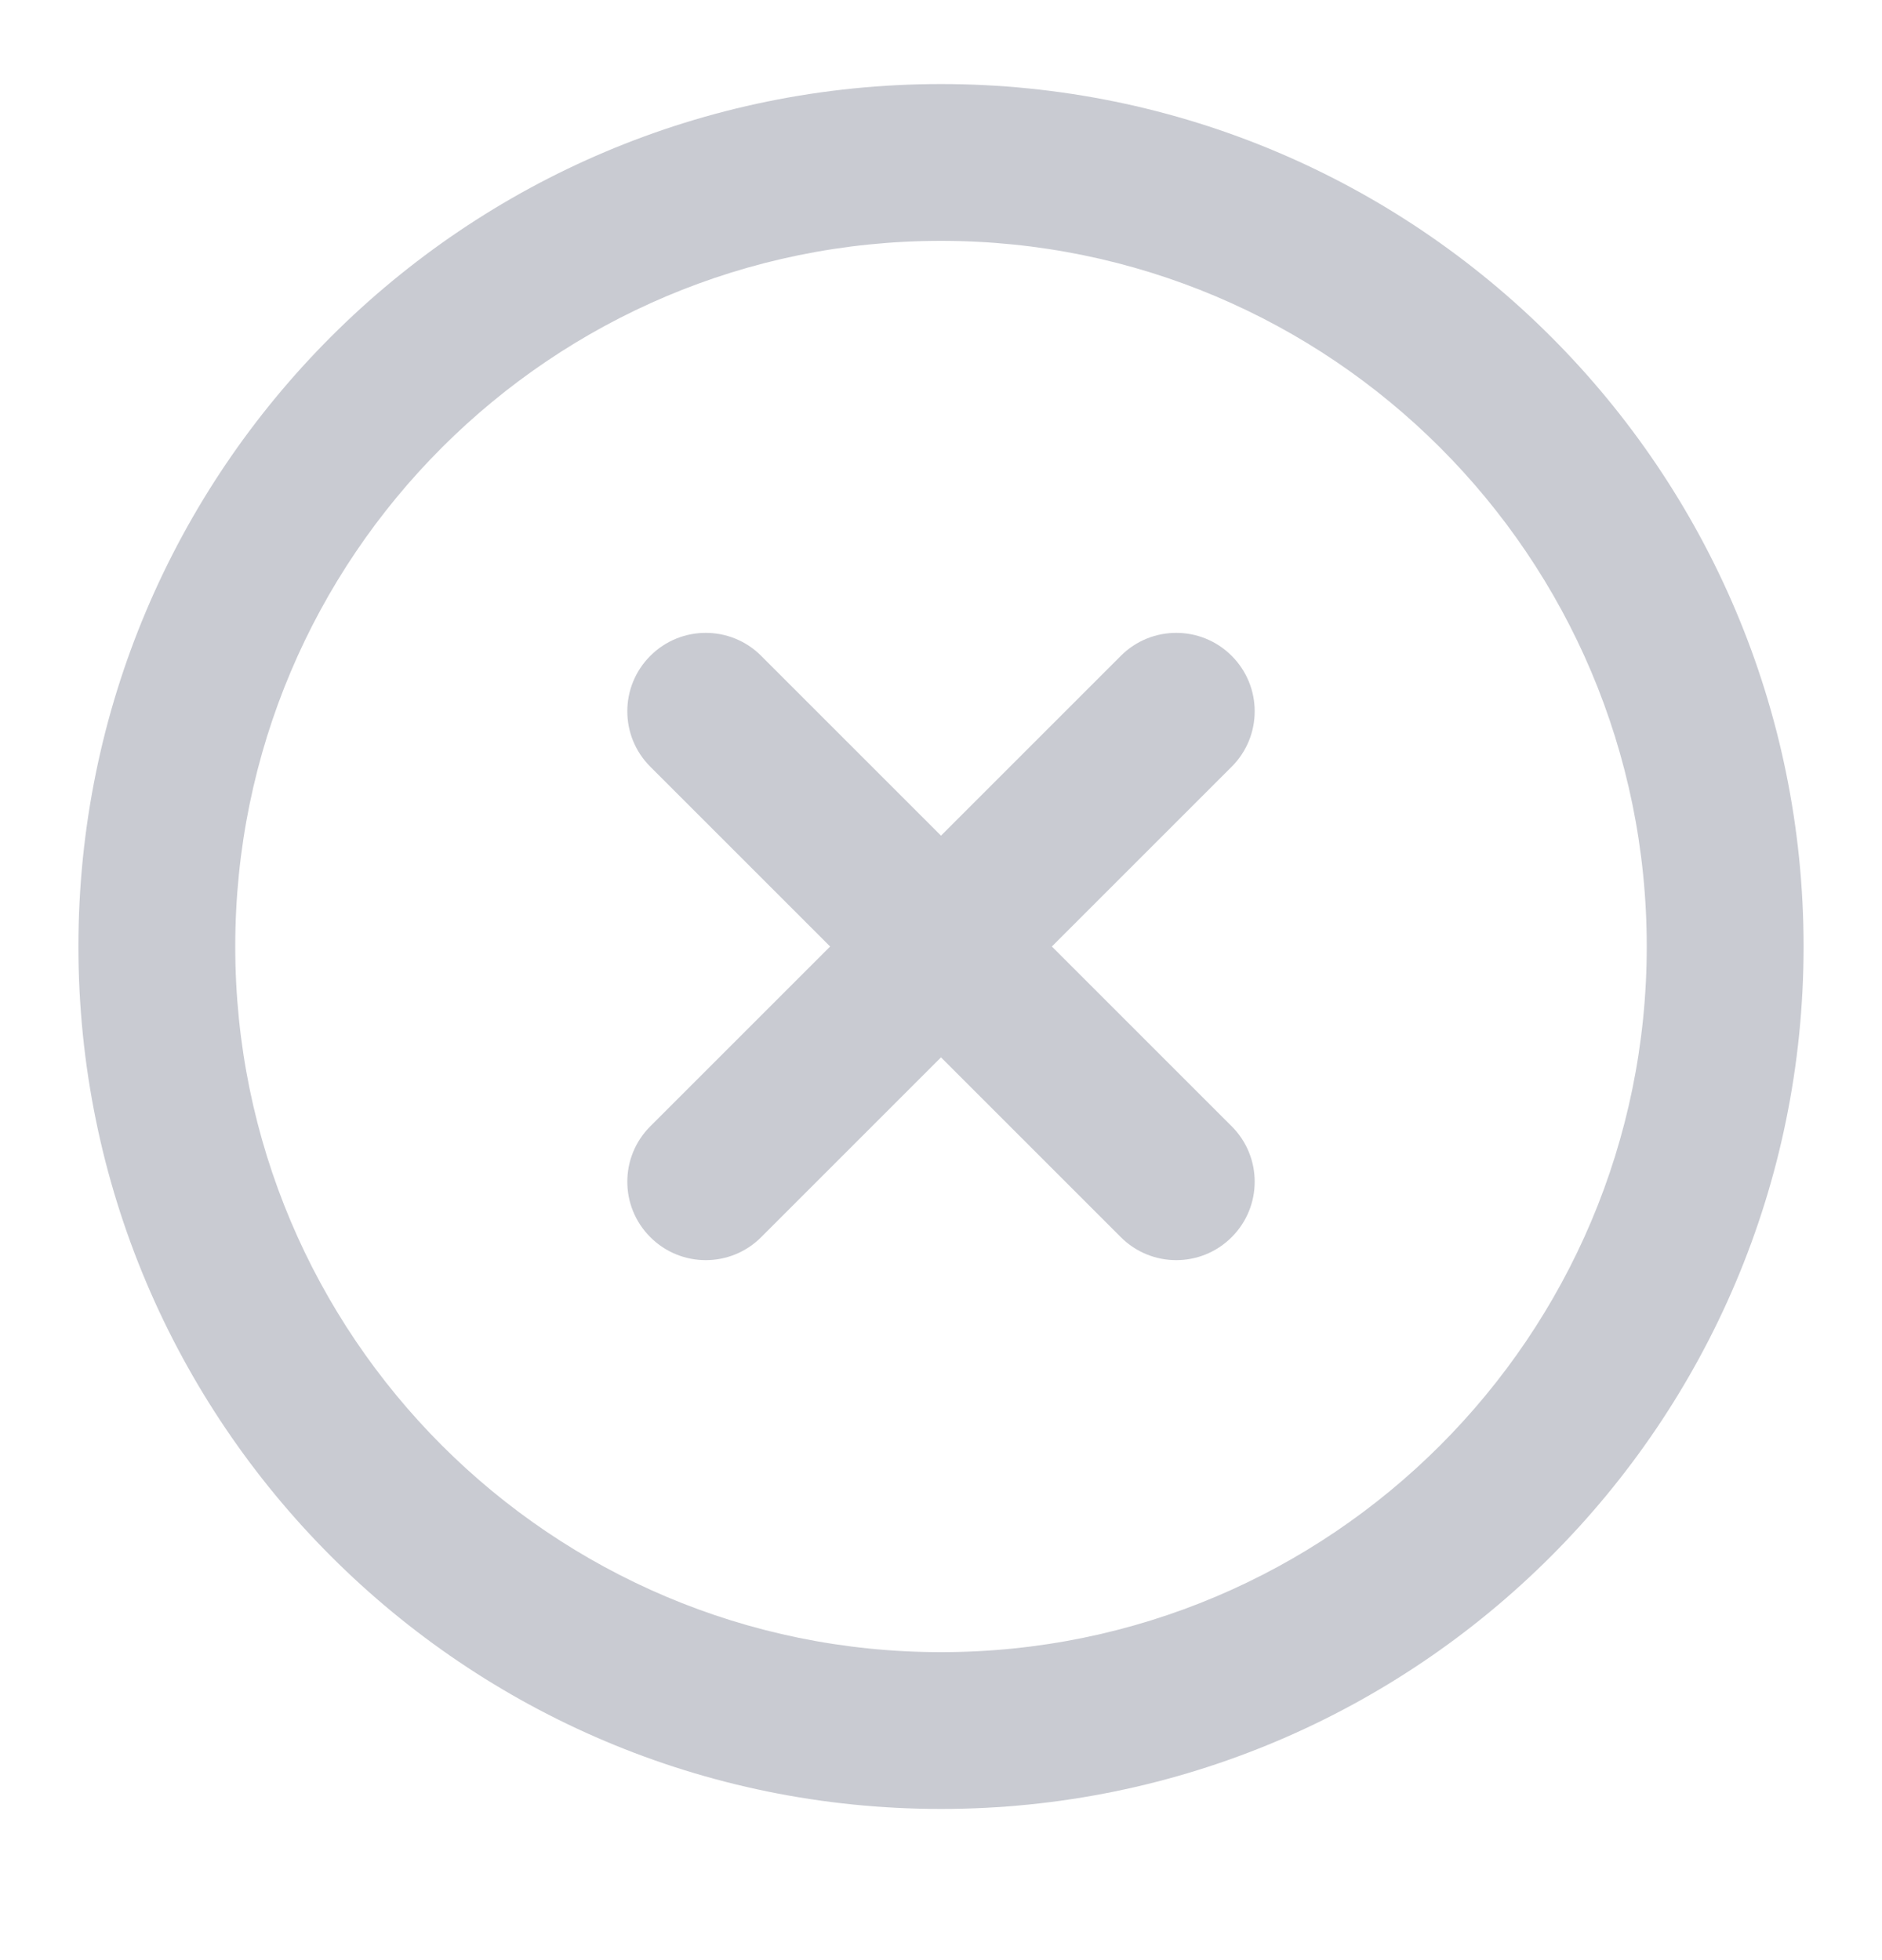
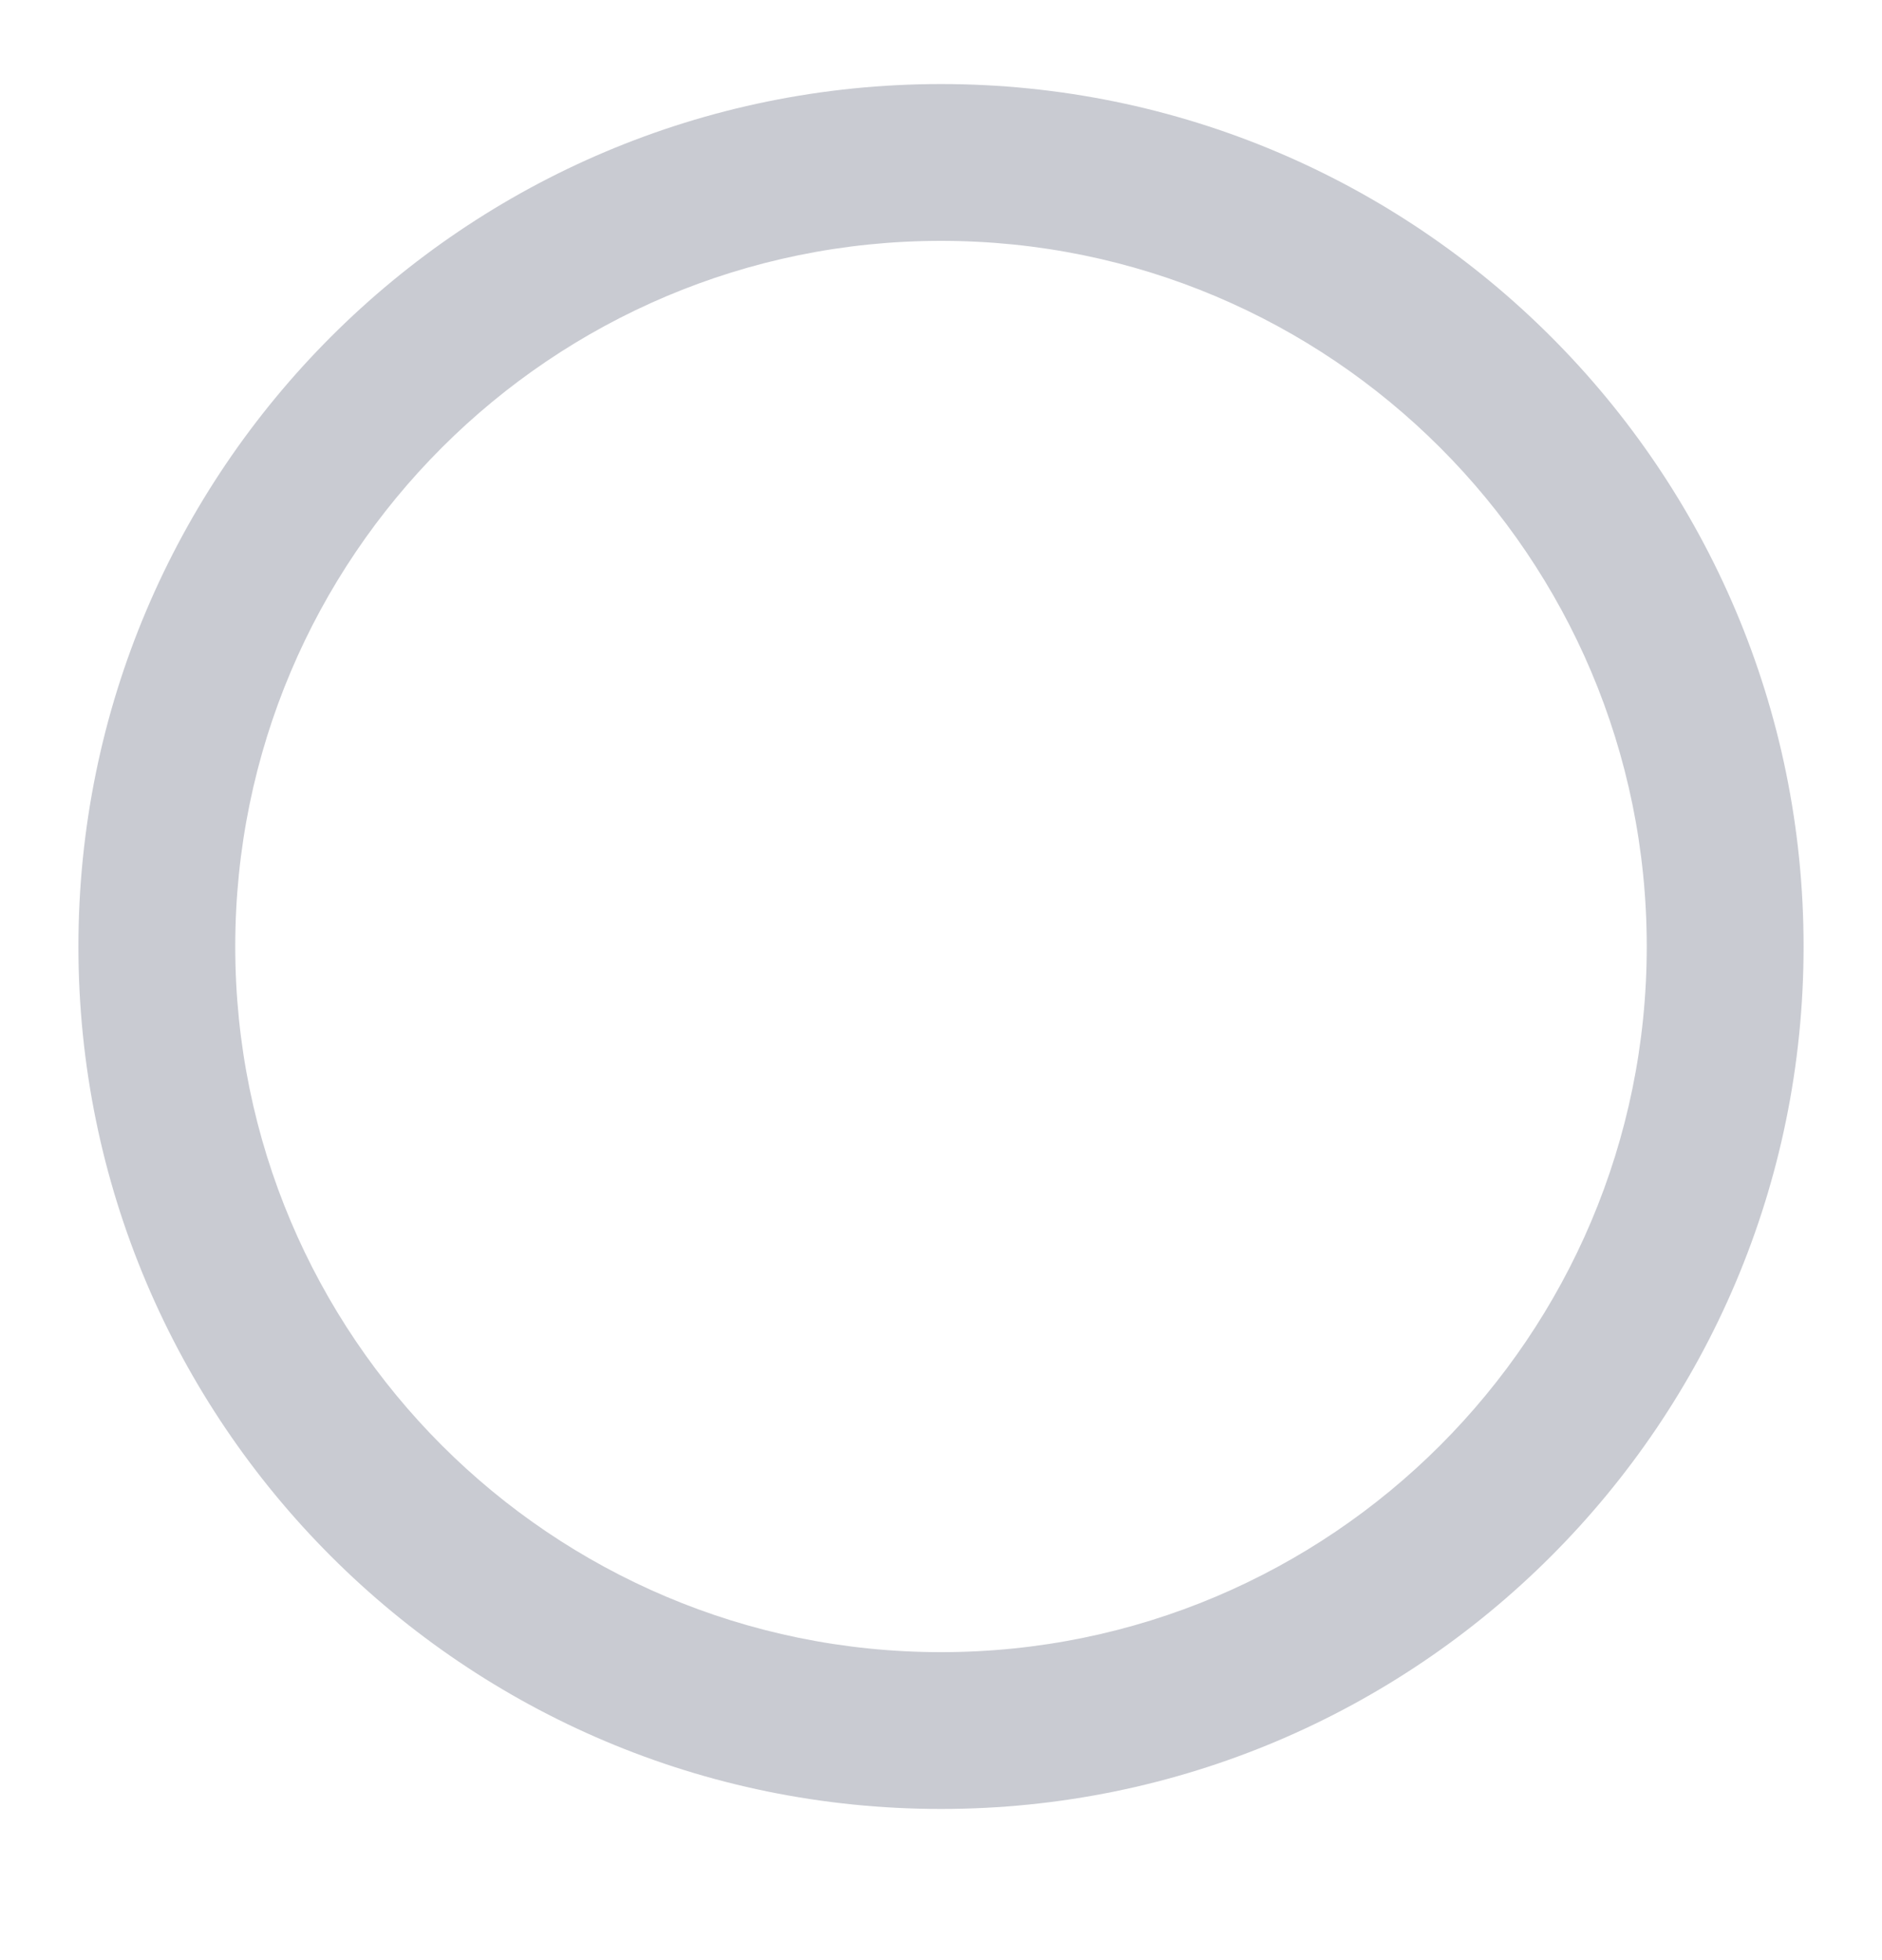
<svg xmlns="http://www.w3.org/2000/svg" width="24" height="25" viewBox="0 0 24 25" fill="none">
-   <path d="M15.707 8.365C16.098 8.755 16.098 9.389 15.707 9.779L13.414 12.072L15.707 14.365C16.098 14.755 16.098 15.389 15.707 15.779C15.317 16.17 14.683 16.17 14.293 15.779L12 13.486L9.707 15.779C9.317 16.17 8.683 16.17 8.293 15.779C7.902 15.389 7.902 14.755 8.293 14.365L10.586 12.072L8.293 9.779C7.902 9.389 7.902 8.755 8.293 8.365C8.683 7.974 9.317 7.974 9.707 8.365L12 10.658L14.293 8.365C14.683 7.974 15.317 7.974 15.707 8.365Z" fill="#C9CBD2" />
  <path fill-rule="evenodd" clip-rule="evenodd" d="M1 12.072C1 5.997 5.925 1.072 12 1.072C18.075 1.072 23 5.997 23 12.072C23 18.147 18.075 23.072 12 23.072C5.925 23.072 1 18.147 1 12.072ZM12 3.072C7.029 3.072 3 7.101 3 12.072C3 17.043 7.029 21.072 12 21.072C16.971 21.072 21 17.043 21 12.072C21 7.101 16.971 3.072 12 3.072Z" fill="#C9CBD2" />
</svg>